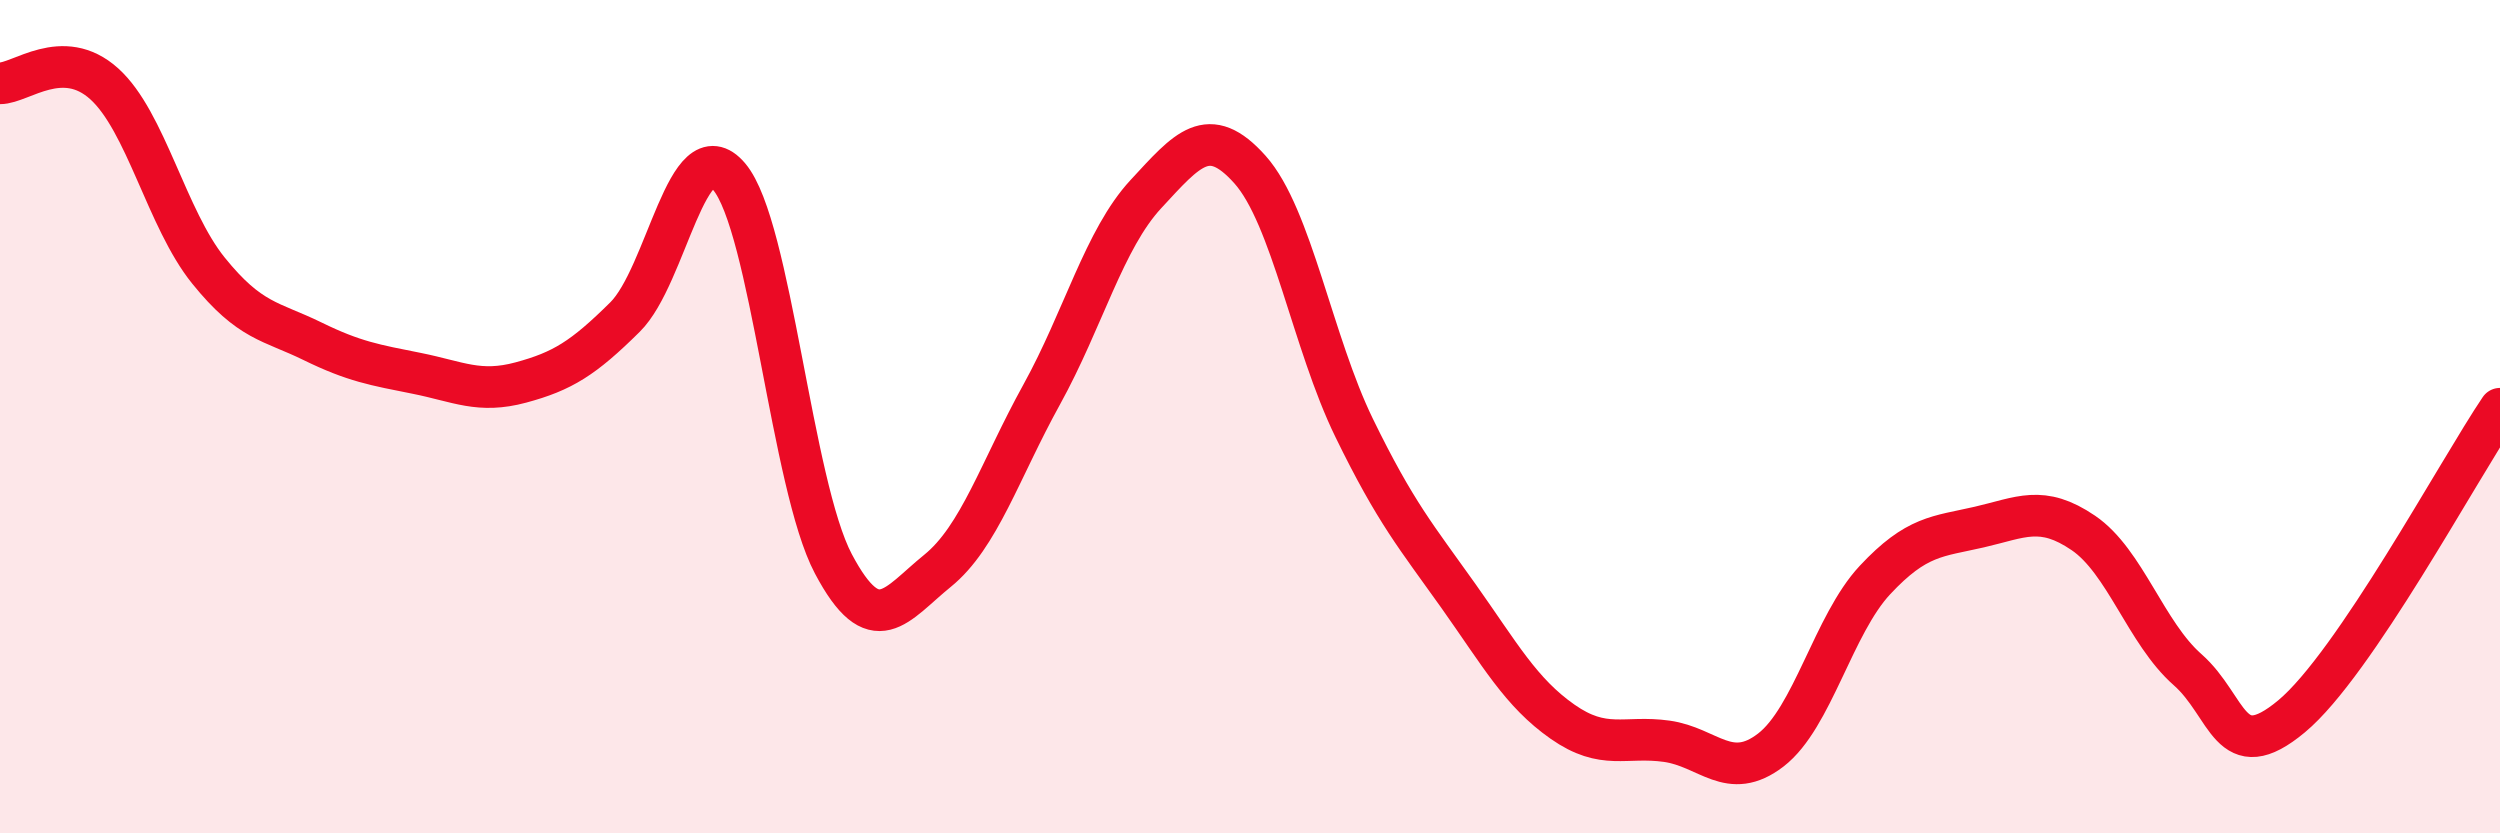
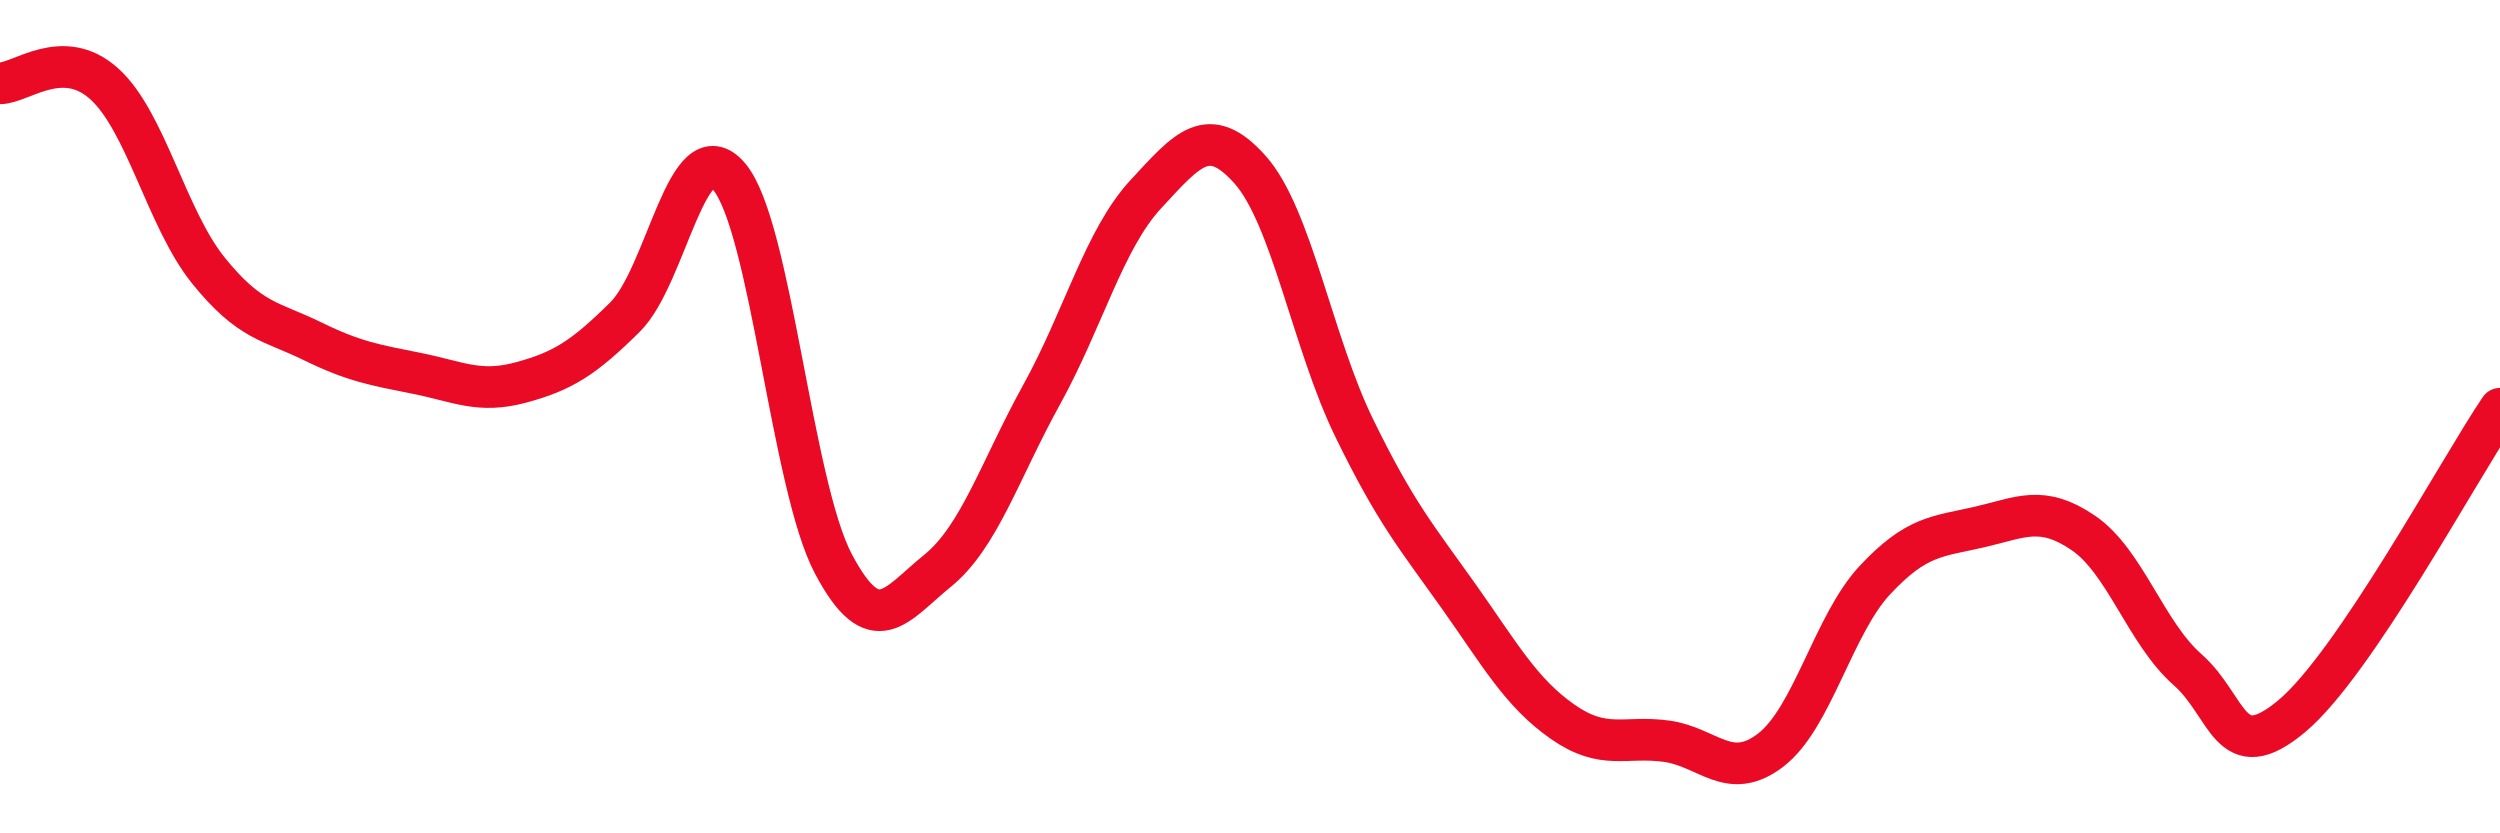
<svg xmlns="http://www.w3.org/2000/svg" width="60" height="20" viewBox="0 0 60 20">
-   <path d="M 0,2 C 0.5,2 1.5,1.11 2.5,2.01 C 3.5,2.91 4,5.25 5,6.49 C 6,7.73 6.5,7.7 7.5,8.19 C 8.5,8.68 9,8.76 10,8.96 C 11,9.16 11.5,9.45 12.5,9.18 C 13.5,8.91 14,8.6 15,7.61 C 16,6.62 16.5,3.06 17.5,4.24 C 18.5,5.42 19,11.64 20,13.53 C 21,15.42 21.5,14.51 22.5,13.7 C 23.5,12.89 24,11.28 25,9.47 C 26,7.66 26.5,5.74 27.5,4.66 C 28.5,3.58 29,2.95 30,4.07 C 31,5.19 31.5,8.22 32.5,10.27 C 33.5,12.32 34,12.89 35,14.3 C 36,15.71 36.5,16.62 37.5,17.32 C 38.5,18.02 39,17.65 40,17.79 C 41,17.93 41.5,18.77 42.5,18 C 43.5,17.23 44,14.99 45,13.92 C 46,12.85 46.5,12.88 47.5,12.65 C 48.5,12.42 49,12.11 50,12.79 C 51,13.47 51.5,15.19 52.5,16.07 C 53.5,16.95 53.5,18.44 55,17.19 C 56.5,15.94 59,11.29 60,9.81L60 20L0 20Z" fill="#EB0A25" opacity="0.1" stroke-linecap="round" stroke-linejoin="round" />
  <path d="M 0,2 C 0.5,2 1.5,1.11 2.5,2.01 C 3.5,2.91 4,5.25 5,6.49 C 6,7.73 6.5,7.7 7.5,8.19 C 8.5,8.68 9,8.76 10,8.96 C 11,9.16 11.5,9.45 12.5,9.18 C 13.5,8.91 14,8.6 15,7.61 C 16,6.62 16.5,3.06 17.5,4.24 C 18.5,5.42 19,11.64 20,13.53 C 21,15.42 21.5,14.51 22.5,13.7 C 23.5,12.89 24,11.28 25,9.47 C 26,7.66 26.5,5.74 27.5,4.66 C 28.5,3.58 29,2.95 30,4.07 C 31,5.19 31.5,8.22 32.5,10.27 C 33.5,12.32 34,12.89 35,14.3 C 36,15.71 36.5,16.62 37.5,17.32 C 38.5,18.02 39,17.65 40,17.79 C 41,17.93 41.5,18.77 42.5,18 C 43.5,17.23 44,14.99 45,13.92 C 46,12.85 46.5,12.88 47.5,12.65 C 48.5,12.42 49,12.11 50,12.79 C 51,13.47 51.5,15.19 52.5,16.07 C 53.5,16.95 53.5,18.44 55,17.19 C 56.5,15.94 59,11.29 60,9.81" stroke="#EB0A25" stroke-width="1" fill="none" stroke-linecap="round" stroke-linejoin="round" />
</svg>